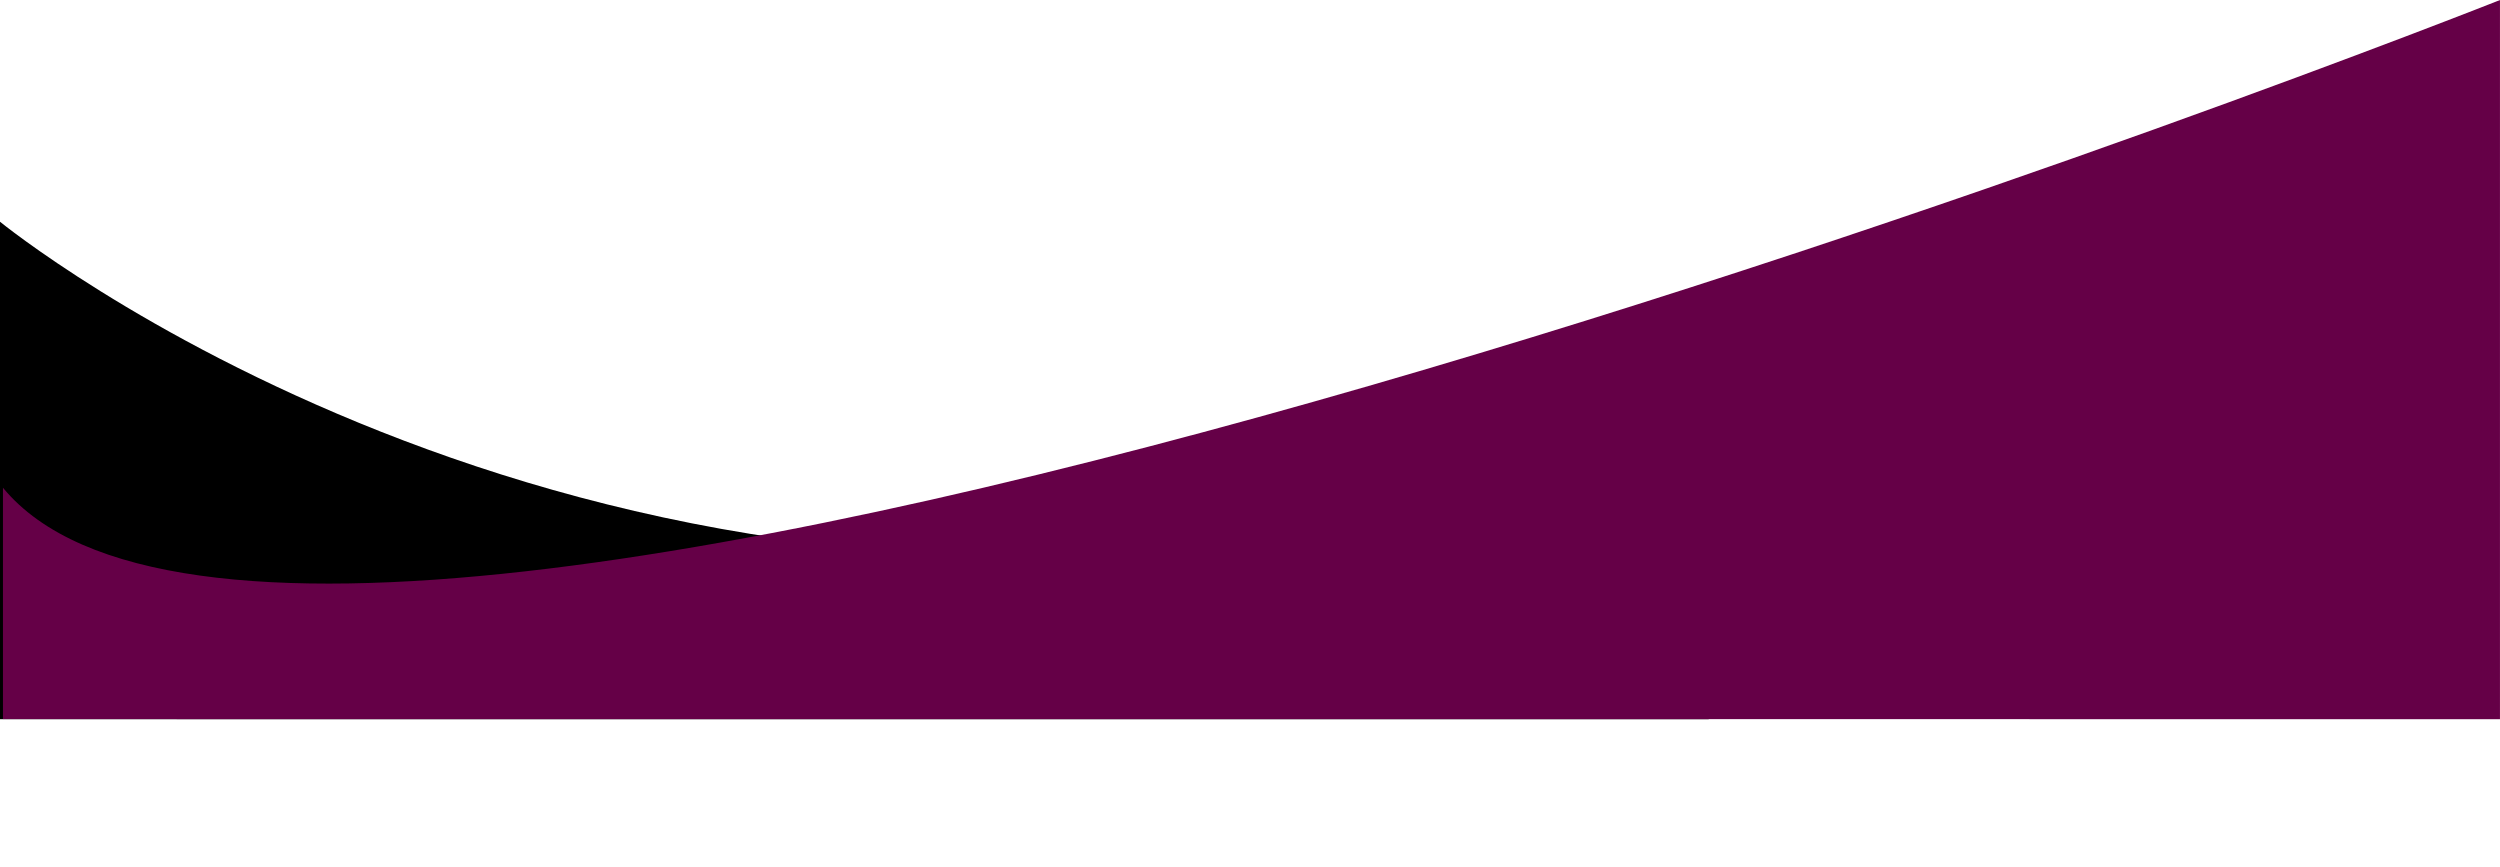
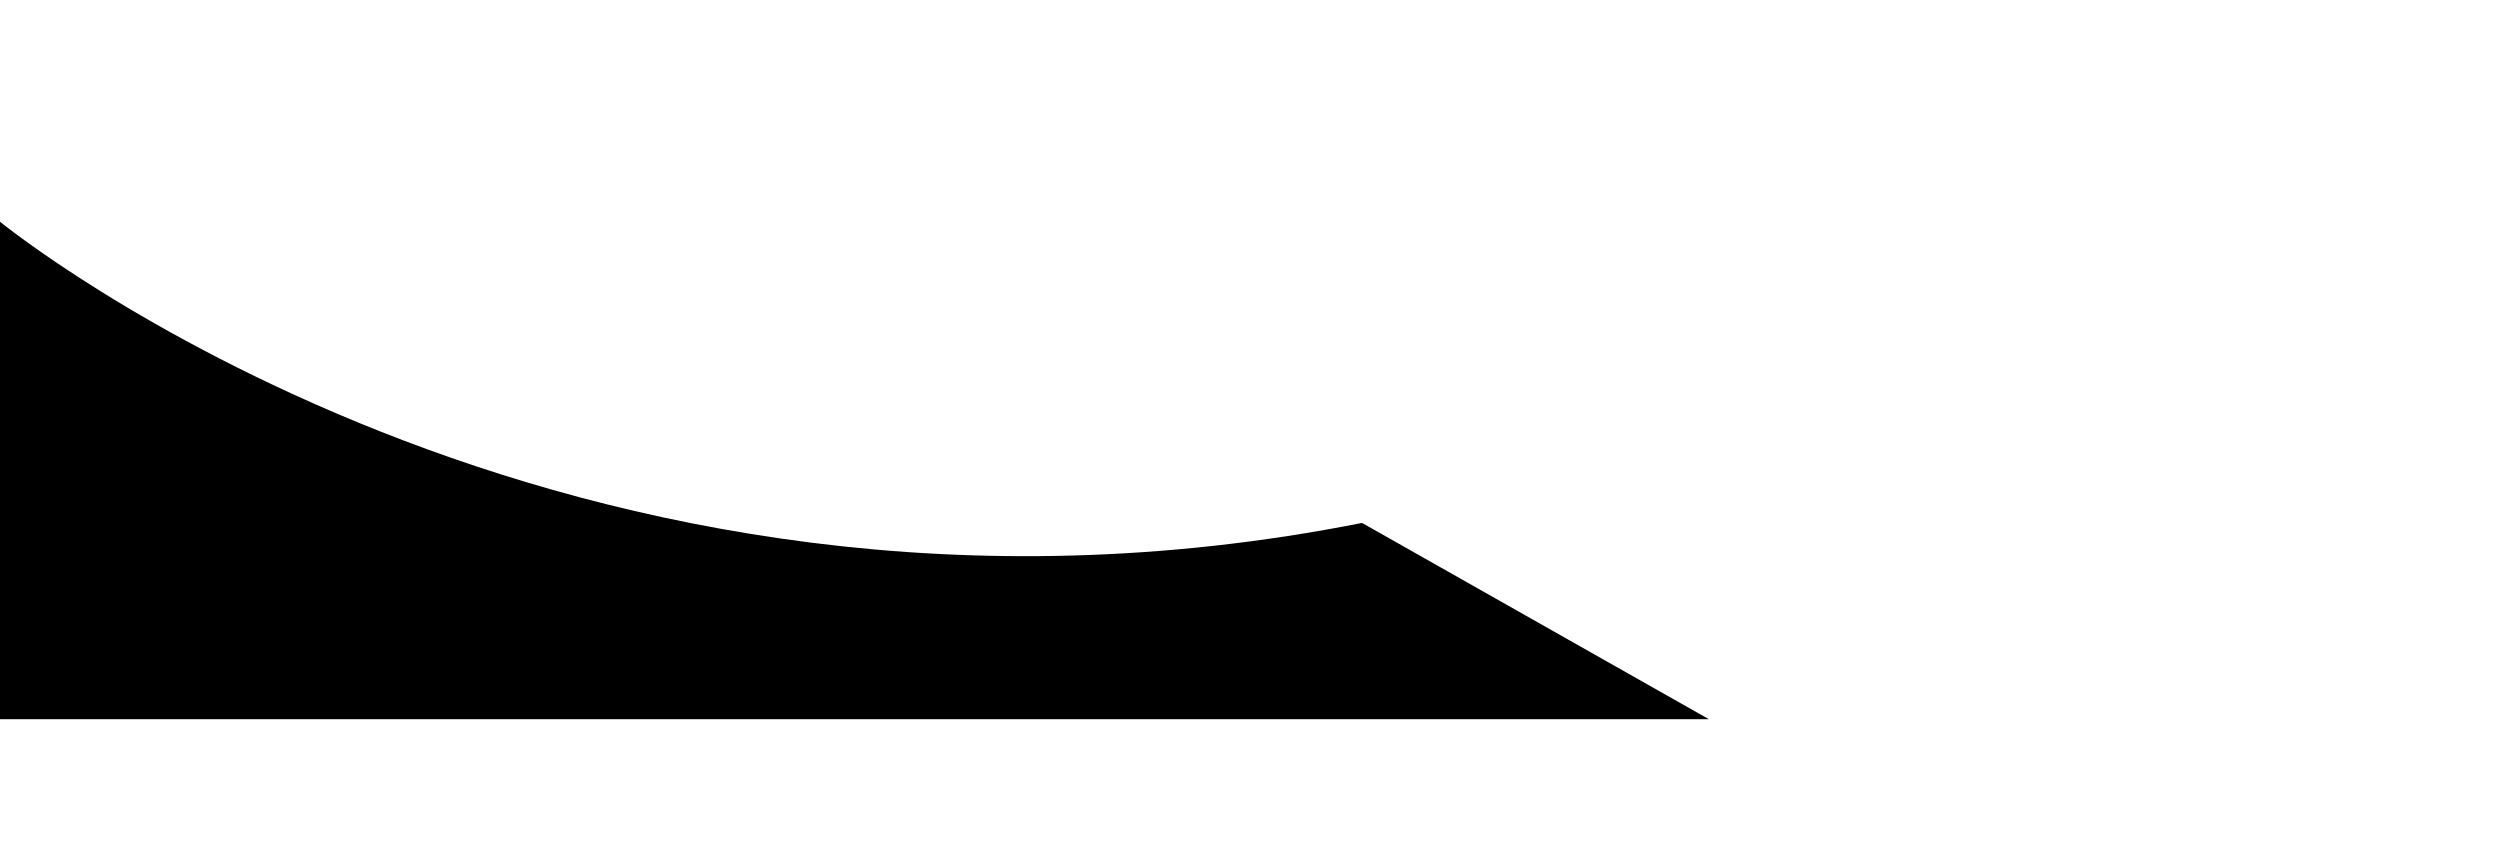
<svg xmlns="http://www.w3.org/2000/svg" data-name="Layer 1" fill="#000000" height="292.2" preserveAspectRatio="xMidYMid meet" version="1" viewBox="-1.0 352.8 842.9 292.2" width="842.9" zoomAndPan="magnify">
  <g id="change1_1">
    <path d="M-1,427.56s189.58,155,459.23,101.55l116.93,66.17H-1Z" fill="#000000" />
  </g>
  <g id="change2_1">
-     <path d="M841.89,595.28V352.81S105.32,645,0,517.25v78Z" fill="#650047" />
-   </g>
+     </g>
</svg>